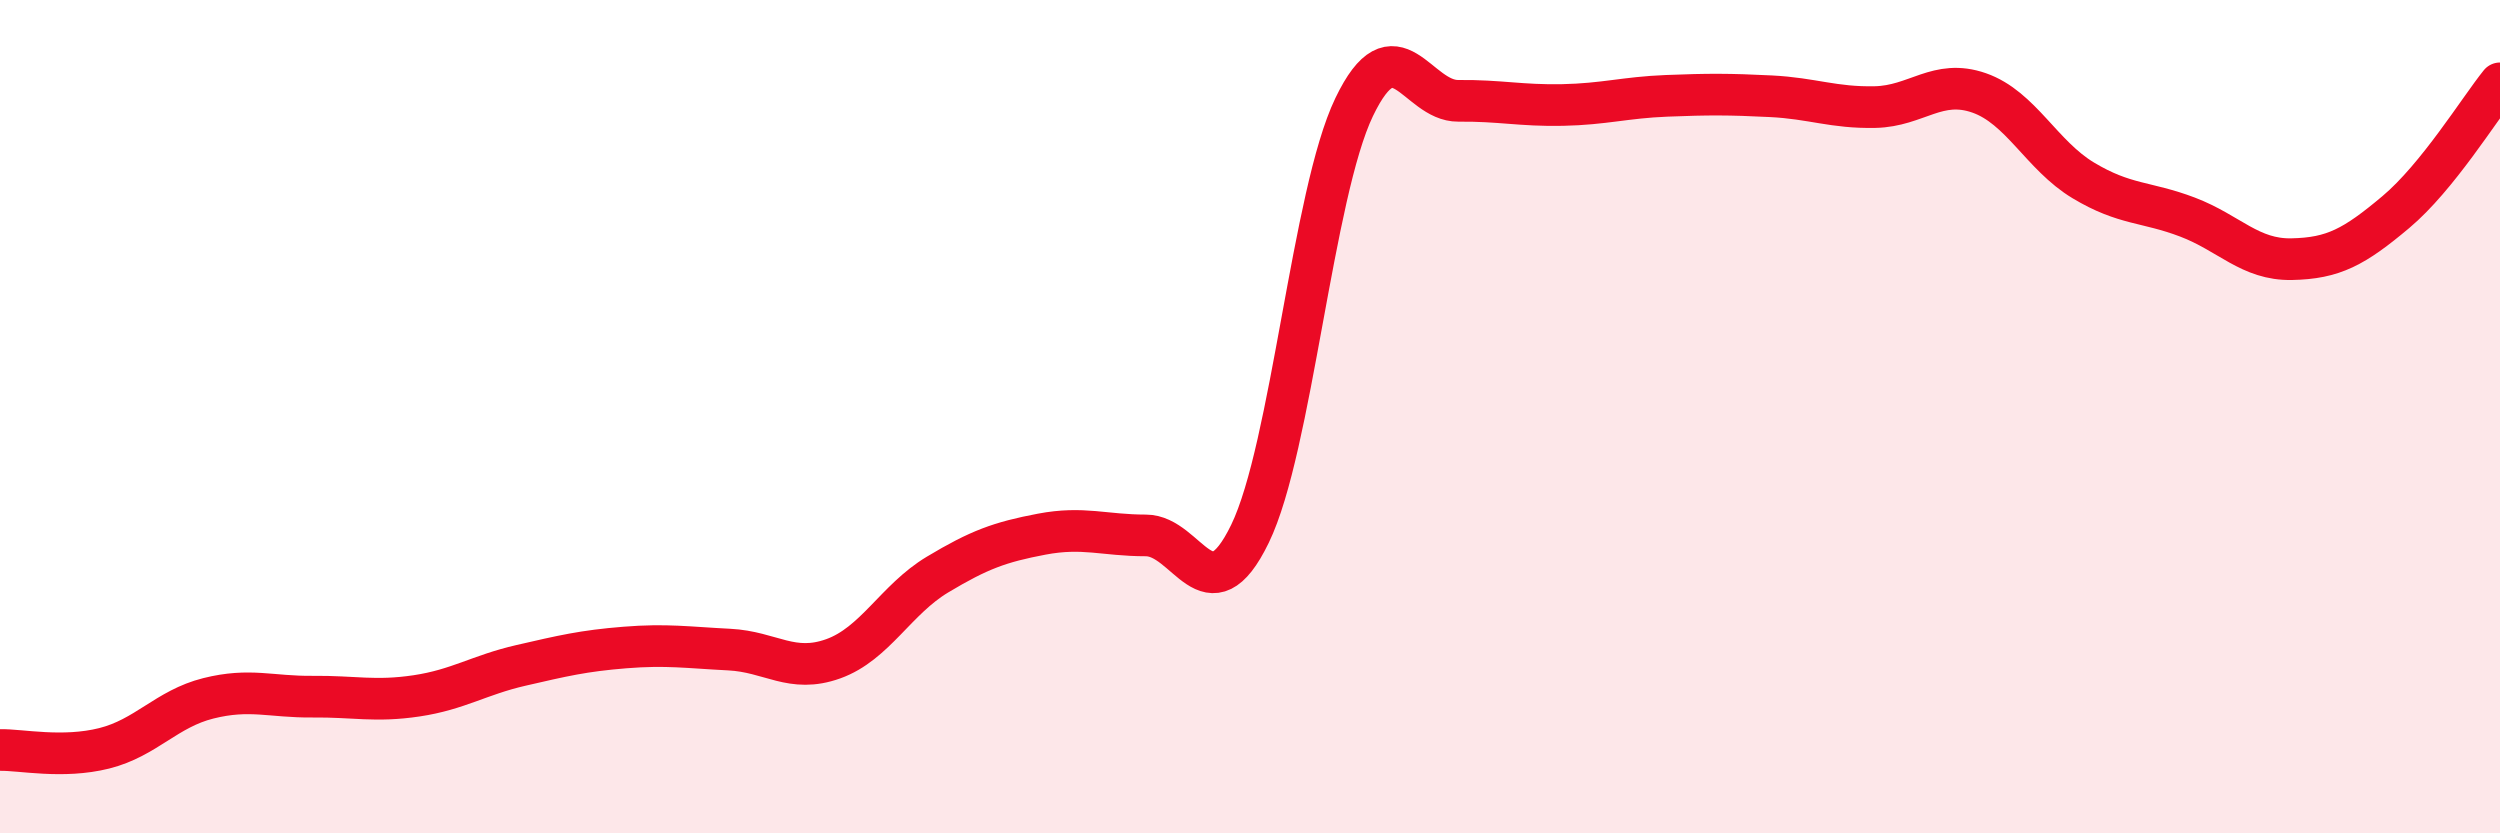
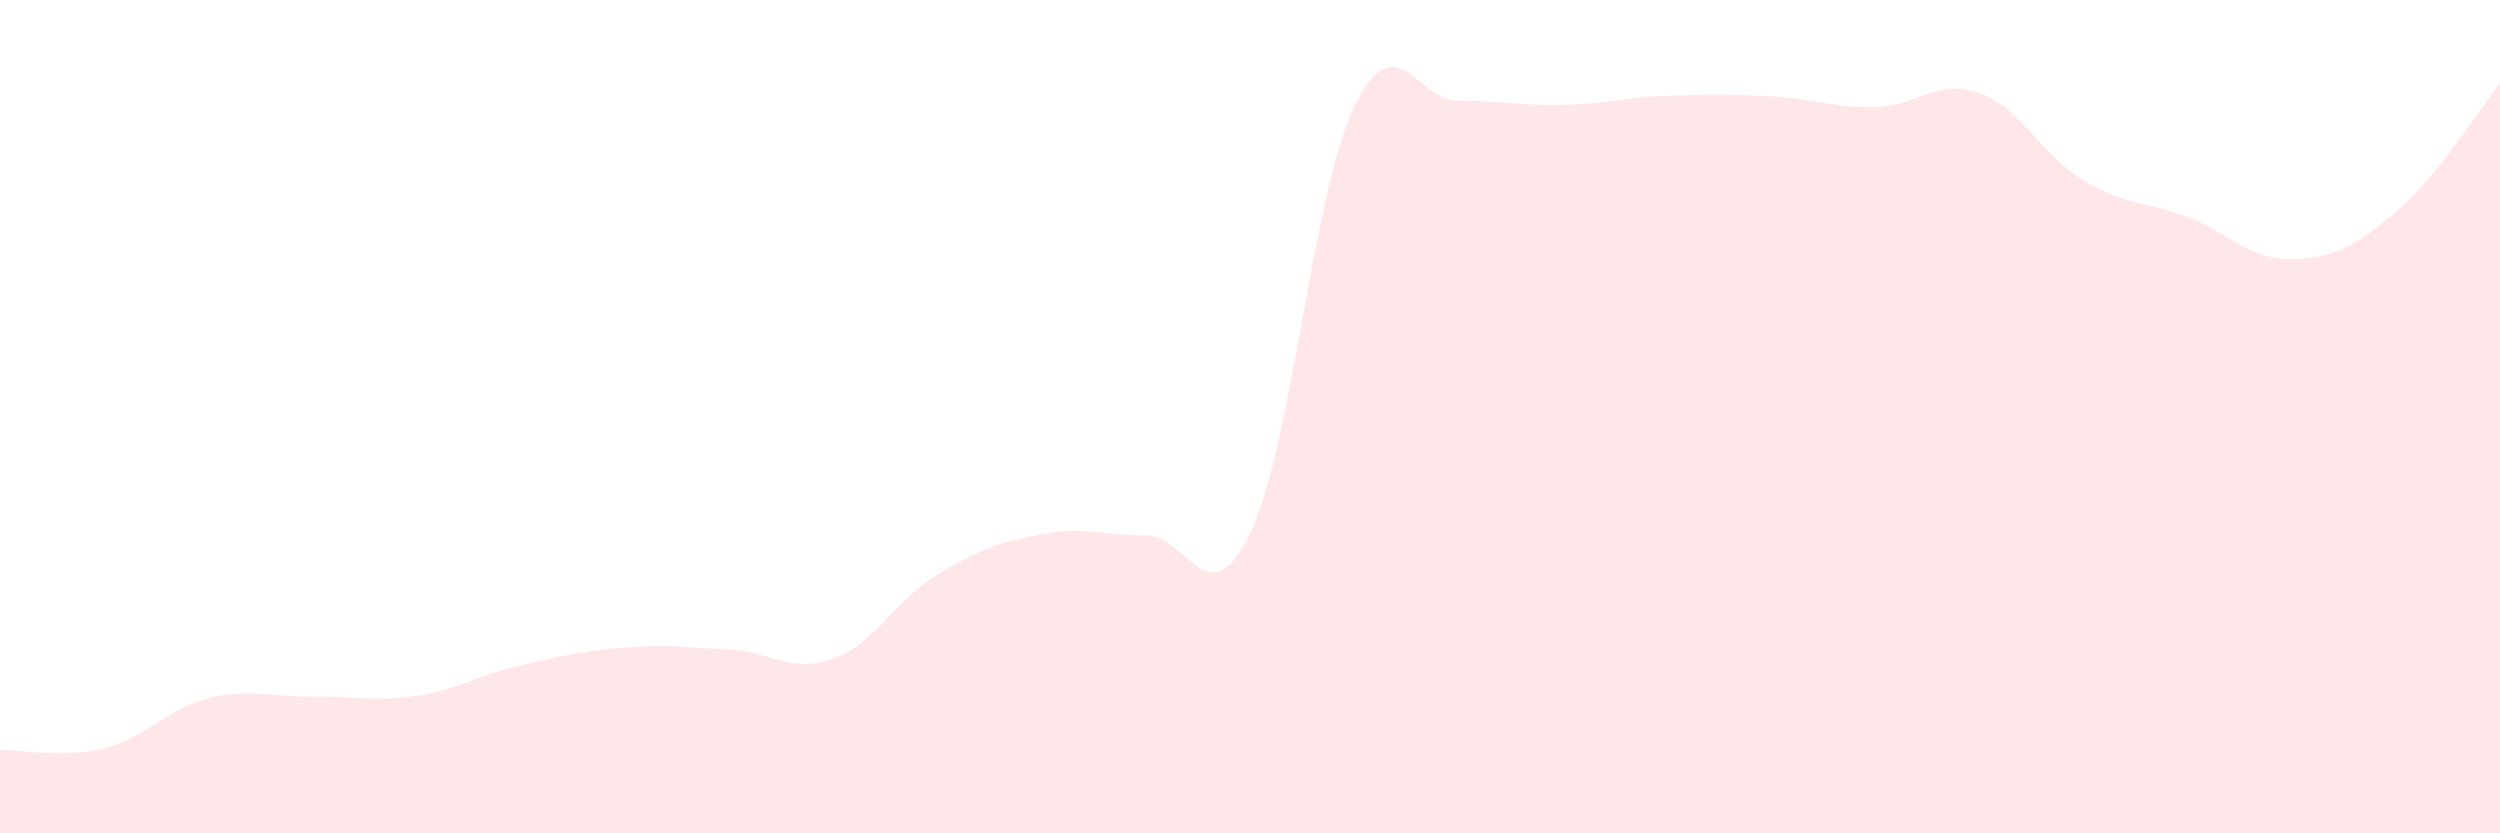
<svg xmlns="http://www.w3.org/2000/svg" width="60" height="20" viewBox="0 0 60 20">
  <path d="M 0,18 C 0.5,17.99 1.5,18.21 2.5,17.96 C 3.5,17.71 4,17.01 5,16.76 C 6,16.51 6.5,16.73 7.5,16.72 C 8.5,16.71 9,16.85 10,16.7 C 11,16.55 11.5,16.2 12.5,15.97 C 13.5,15.74 14,15.62 15,15.54 C 16,15.46 16.5,15.54 17.5,15.59 C 18.5,15.64 19,16.17 20,15.81 C 21,15.45 21.5,14.39 22.5,13.79 C 23.5,13.19 24,13.01 25,12.82 C 26,12.63 26.5,12.85 27.5,12.85 C 28.5,12.85 29,14.87 30,12.81 C 31,10.75 31.5,4.65 32.5,2.57 C 33.5,0.49 34,2.43 35,2.42 C 36,2.41 36.5,2.54 37.5,2.52 C 38.5,2.5 39,2.34 40,2.3 C 41,2.26 41.5,2.26 42.5,2.31 C 43.5,2.36 44,2.59 45,2.57 C 46,2.55 46.5,1.88 47.5,2.23 C 48.5,2.58 49,3.73 50,4.33 C 51,4.93 51.5,4.83 52.5,5.21 C 53.5,5.59 54,6.24 55,6.22 C 56,6.2 56.5,5.93 57.5,5.09 C 58.5,4.25 59.5,2.62 60,2L60 20L0 20Z" fill="#EB0A25" opacity="0.1" stroke-linecap="round" stroke-linejoin="round" />
-   <path d="M 0,18 C 0.5,17.99 1.5,18.21 2.5,17.96 C 3.5,17.71 4,17.01 5,16.76 C 6,16.51 6.5,16.73 7.5,16.72 C 8.5,16.71 9,16.85 10,16.7 C 11,16.55 11.5,16.2 12.5,15.97 C 13.5,15.74 14,15.62 15,15.54 C 16,15.46 16.5,15.54 17.5,15.59 C 18.5,15.64 19,16.17 20,15.81 C 21,15.45 21.5,14.39 22.5,13.79 C 23.5,13.19 24,13.01 25,12.82 C 26,12.63 26.5,12.85 27.5,12.85 C 28.5,12.85 29,14.87 30,12.81 C 31,10.75 31.5,4.65 32.5,2.57 C 33.5,0.49 34,2.43 35,2.42 C 36,2.41 36.5,2.54 37.5,2.52 C 38.5,2.5 39,2.34 40,2.3 C 41,2.26 41.5,2.26 42.5,2.31 C 43.5,2.36 44,2.59 45,2.57 C 46,2.55 46.5,1.88 47.5,2.23 C 48.5,2.58 49,3.73 50,4.33 C 51,4.93 51.5,4.83 52.5,5.21 C 53.5,5.59 54,6.24 55,6.22 C 56,6.2 56.5,5.93 57.5,5.09 C 58.5,4.25 59.5,2.62 60,2" stroke="#EB0A25" stroke-width="1" fill="none" stroke-linecap="round" stroke-linejoin="round" />
</svg>